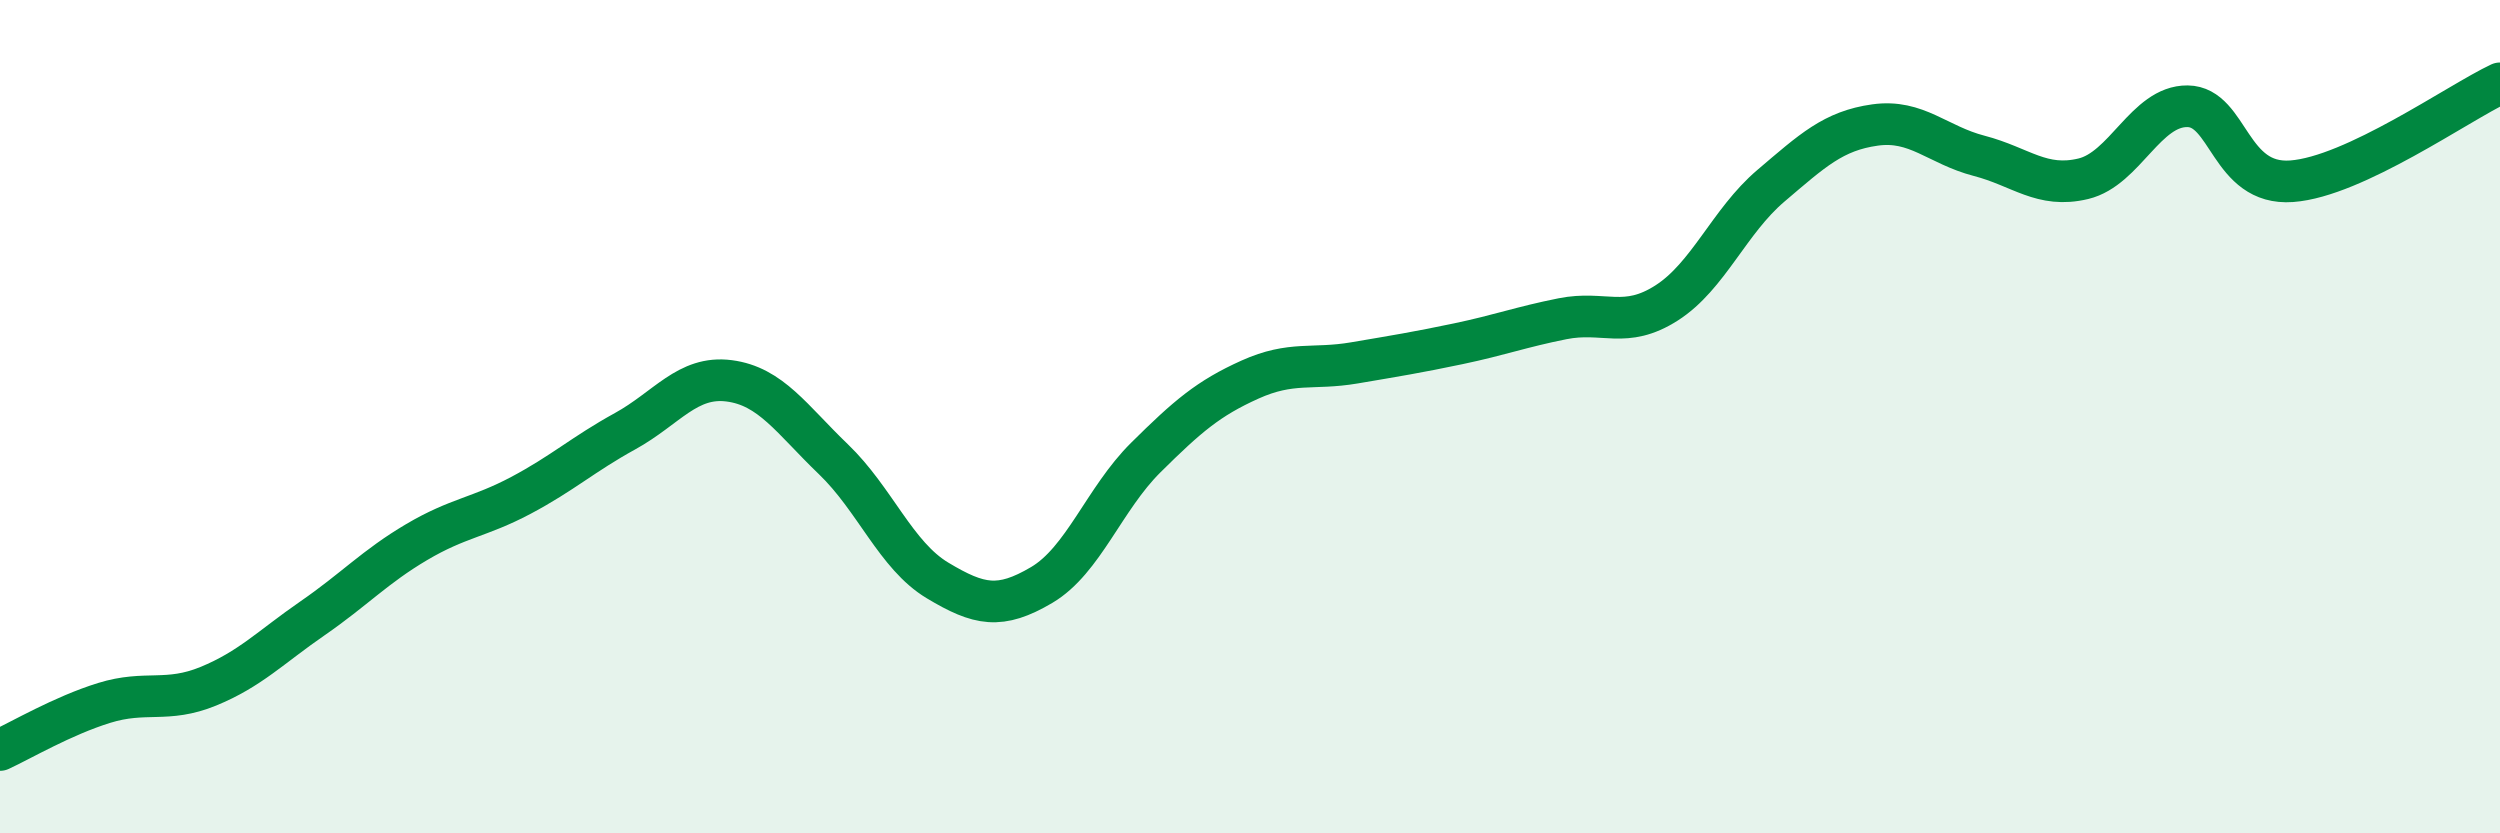
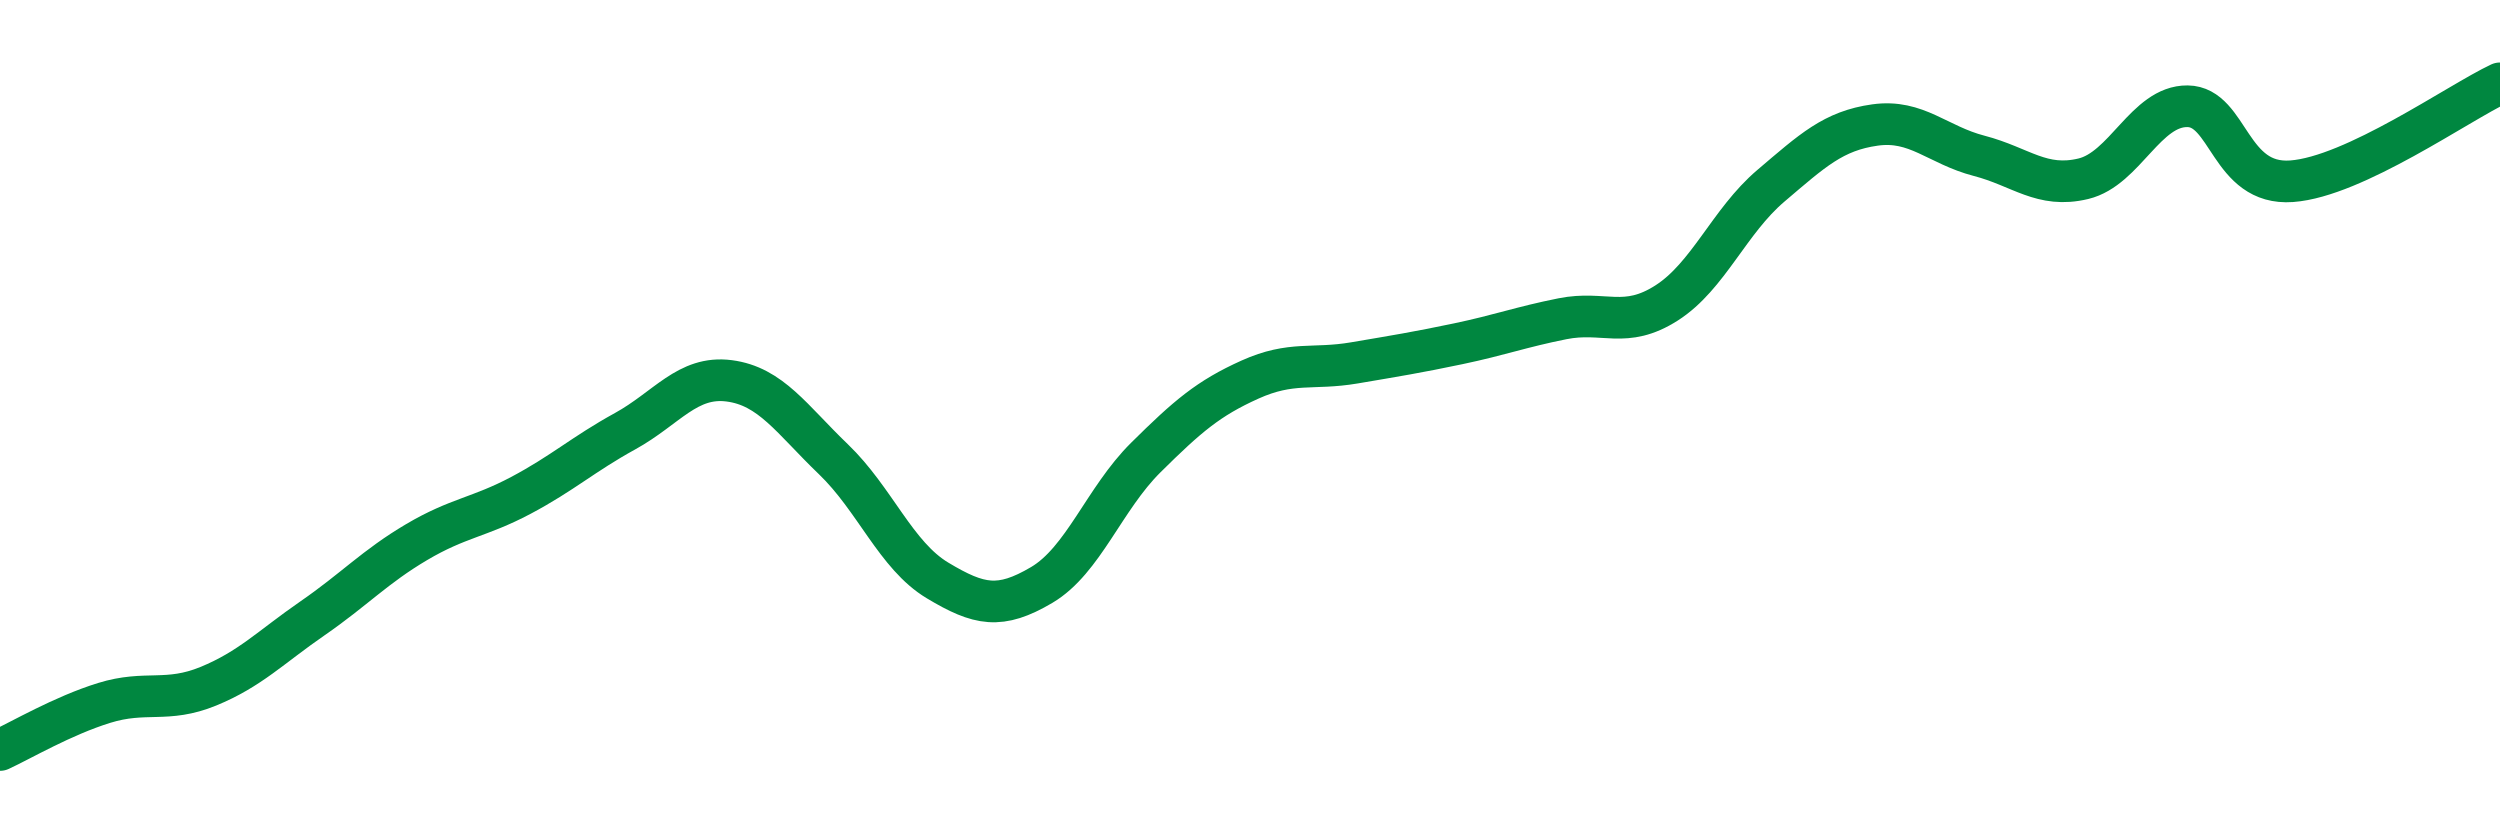
<svg xmlns="http://www.w3.org/2000/svg" width="60" height="20" viewBox="0 0 60 20">
-   <path d="M 0,18 C 0.5,17.77 1.5,17.18 2.5,16.87 C 3.5,16.56 4,16.88 5,16.47 C 6,16.06 6.5,15.53 7.5,14.84 C 8.5,14.15 9,13.6 10,13.01 C 11,12.42 11.5,12.42 12.5,11.89 C 13.5,11.36 14,10.9 15,10.35 C 16,9.8 16.5,9.01 17.5,9.14 C 18.5,9.27 19,10.06 20,11.02 C 21,11.98 21.5,13.33 22.5,13.93 C 23.5,14.53 24,14.63 25,14.04 C 26,13.45 26.5,11.97 27.5,10.98 C 28.5,9.99 29,9.56 30,9.11 C 31,8.66 31.5,8.88 32.5,8.71 C 33.5,8.54 34,8.46 35,8.25 C 36,8.04 36.5,7.85 37.5,7.65 C 38.5,7.45 39,7.91 40,7.27 C 41,6.63 41.5,5.31 42.5,4.46 C 43.5,3.61 44,3.14 45,3 C 46,2.86 46.5,3.48 47.5,3.74 C 48.5,4 49,4.53 50,4.29 C 51,4.05 51.5,2.54 52.5,2.55 C 53.5,2.56 53.5,4.46 55,4.35 C 56.5,4.24 59,2.47 60,2L60 20L0 20Z" fill="#008740" opacity="0.1" stroke-linecap="round" stroke-linejoin="round" />
  <path d="M 0,18 C 0.5,17.77 1.5,17.18 2.5,16.87 C 3.5,16.56 4,16.88 5,16.47 C 6,16.06 6.5,15.53 7.5,14.84 C 8.5,14.15 9,13.6 10,13.01 C 11,12.42 11.5,12.42 12.5,11.89 C 13.5,11.36 14,10.9 15,10.35 C 16,9.8 16.5,9.01 17.5,9.14 C 18.5,9.27 19,10.06 20,11.02 C 21,11.98 21.5,13.33 22.5,13.93 C 23.5,14.53 24,14.63 25,14.04 C 26,13.45 26.5,11.97 27.5,10.98 C 28.5,9.99 29,9.56 30,9.11 C 31,8.66 31.5,8.88 32.5,8.71 C 33.5,8.54 34,8.46 35,8.25 C 36,8.04 36.5,7.85 37.5,7.65 C 38.5,7.45 39,7.91 40,7.27 C 41,6.63 41.5,5.31 42.5,4.46 C 43.5,3.61 44,3.14 45,3 C 46,2.86 46.5,3.48 47.5,3.74 C 48.5,4 49,4.53 50,4.29 C 51,4.05 51.5,2.54 52.5,2.55 C 53.5,2.56 53.5,4.46 55,4.35 C 56.5,4.24 59,2.47 60,2" stroke="#008740" stroke-width="1" fill="none" stroke-linecap="round" stroke-linejoin="round" />
</svg>